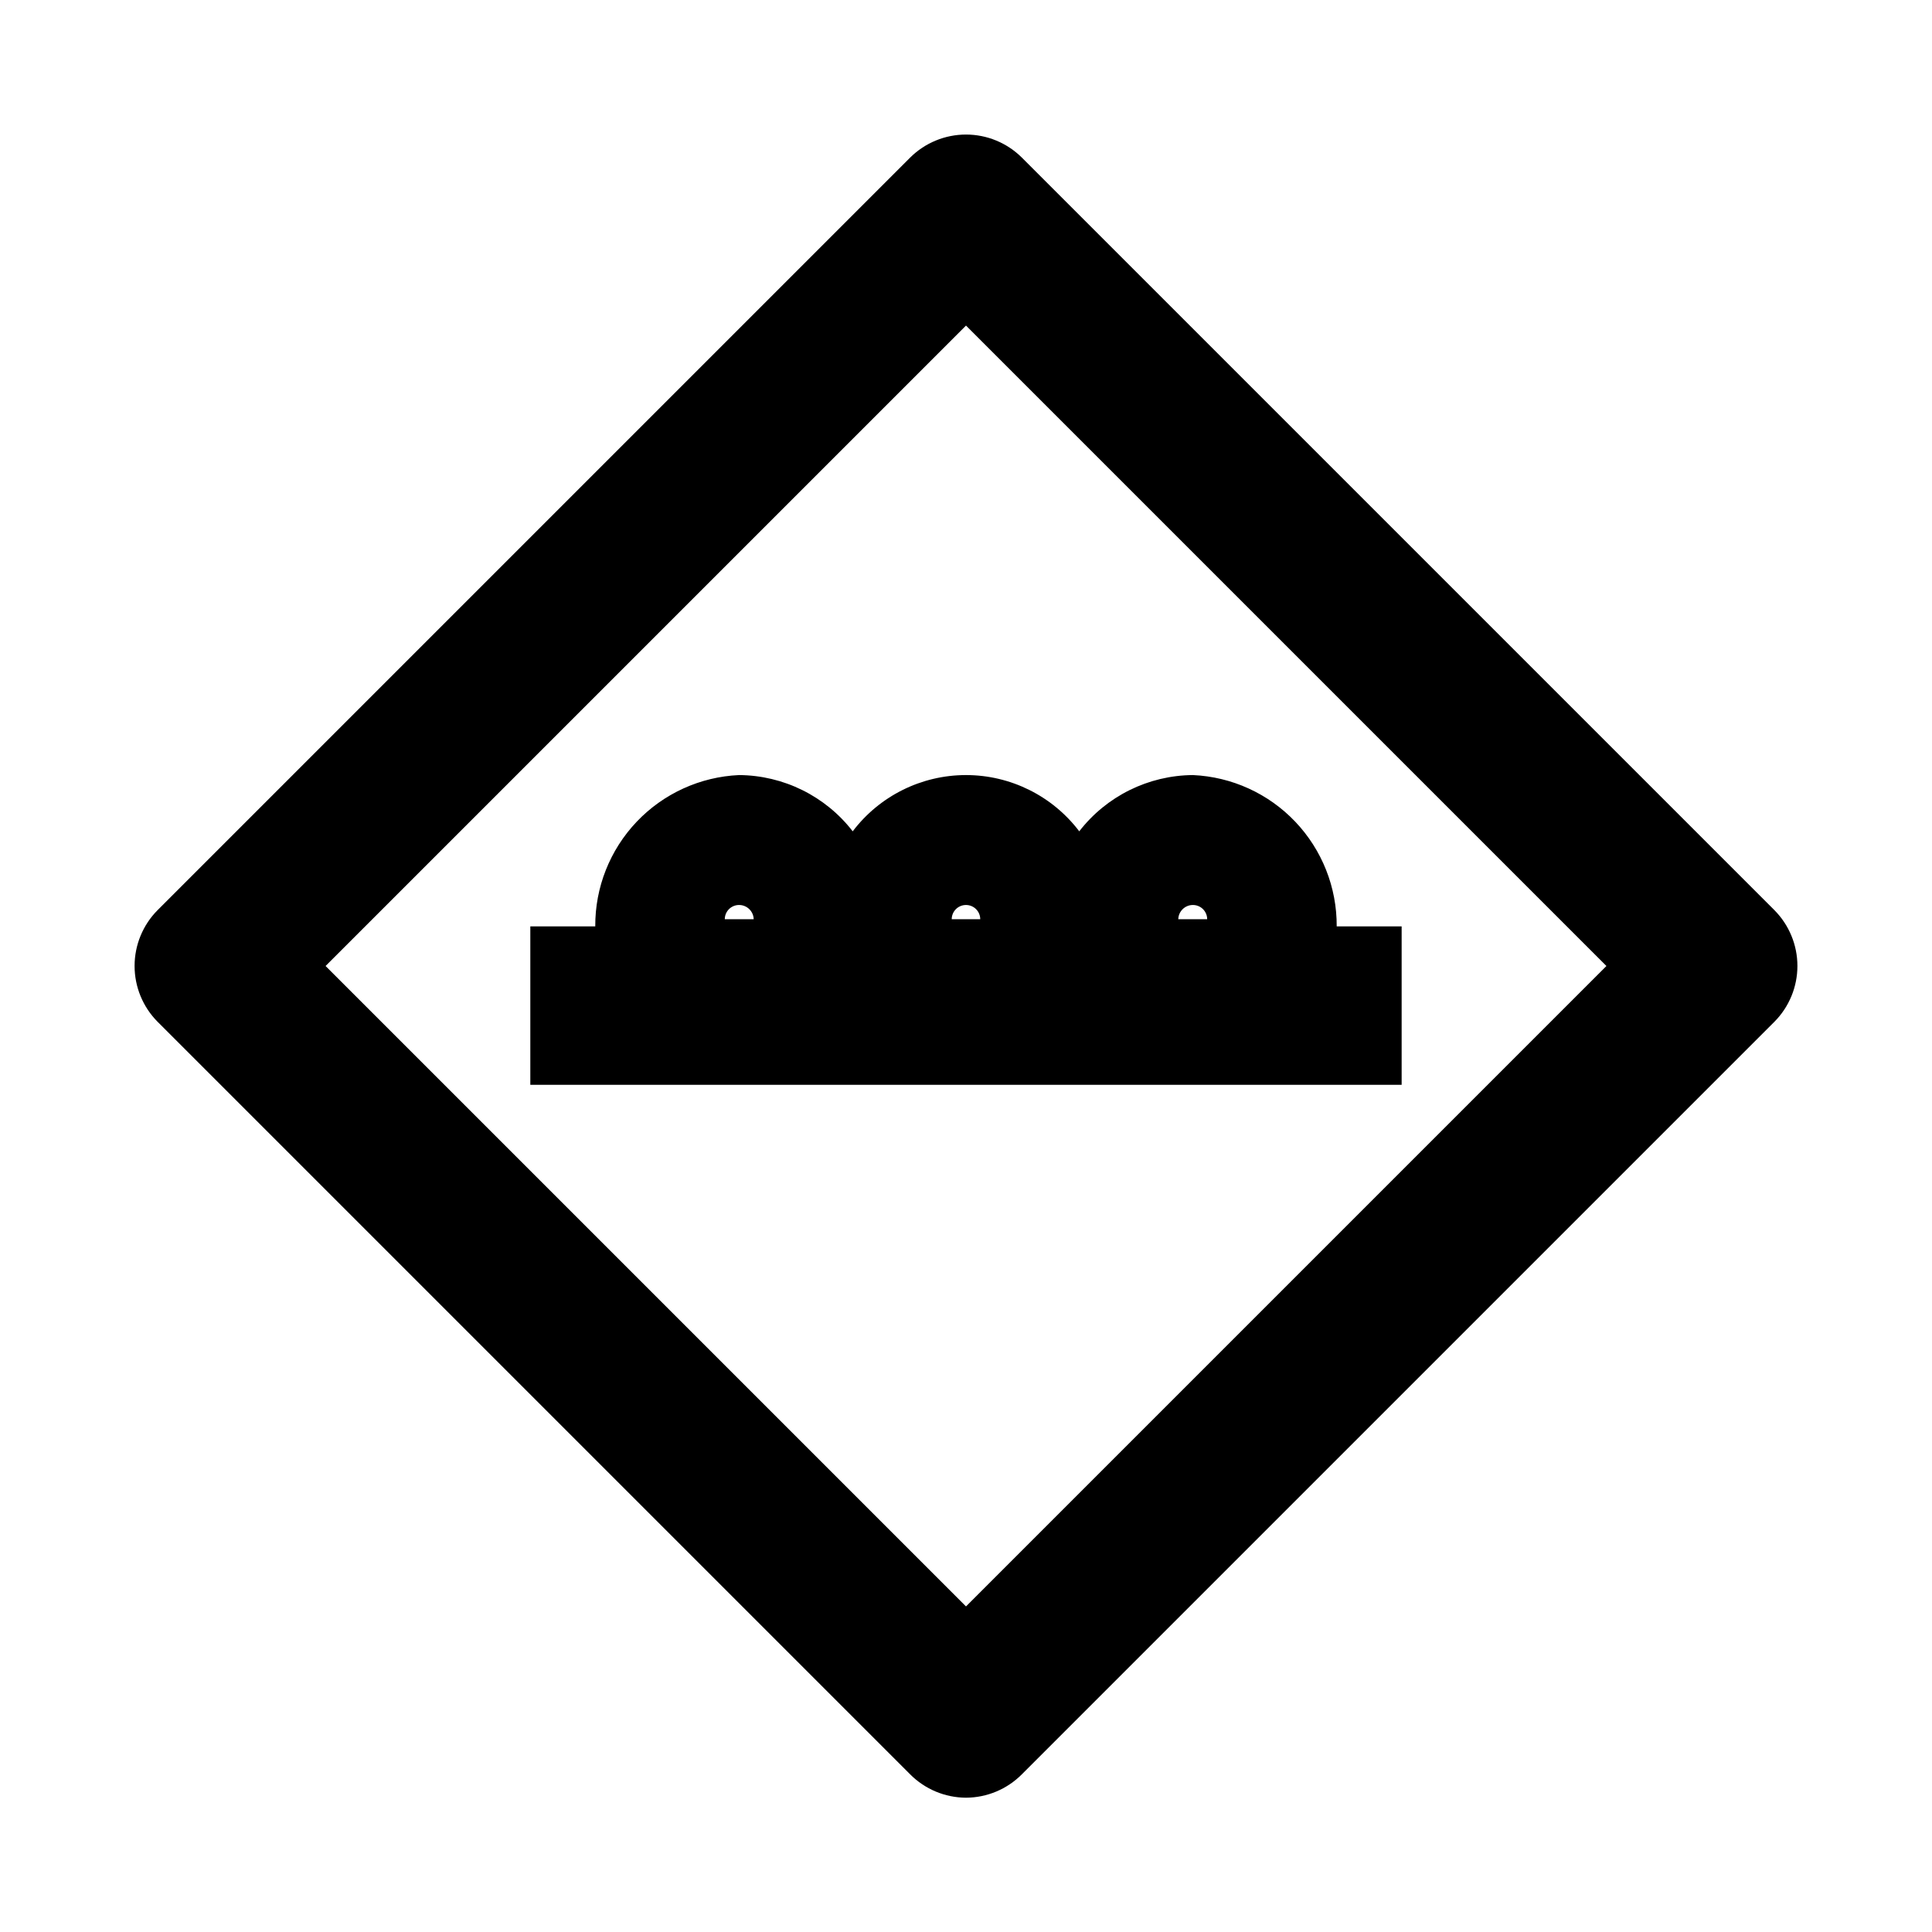
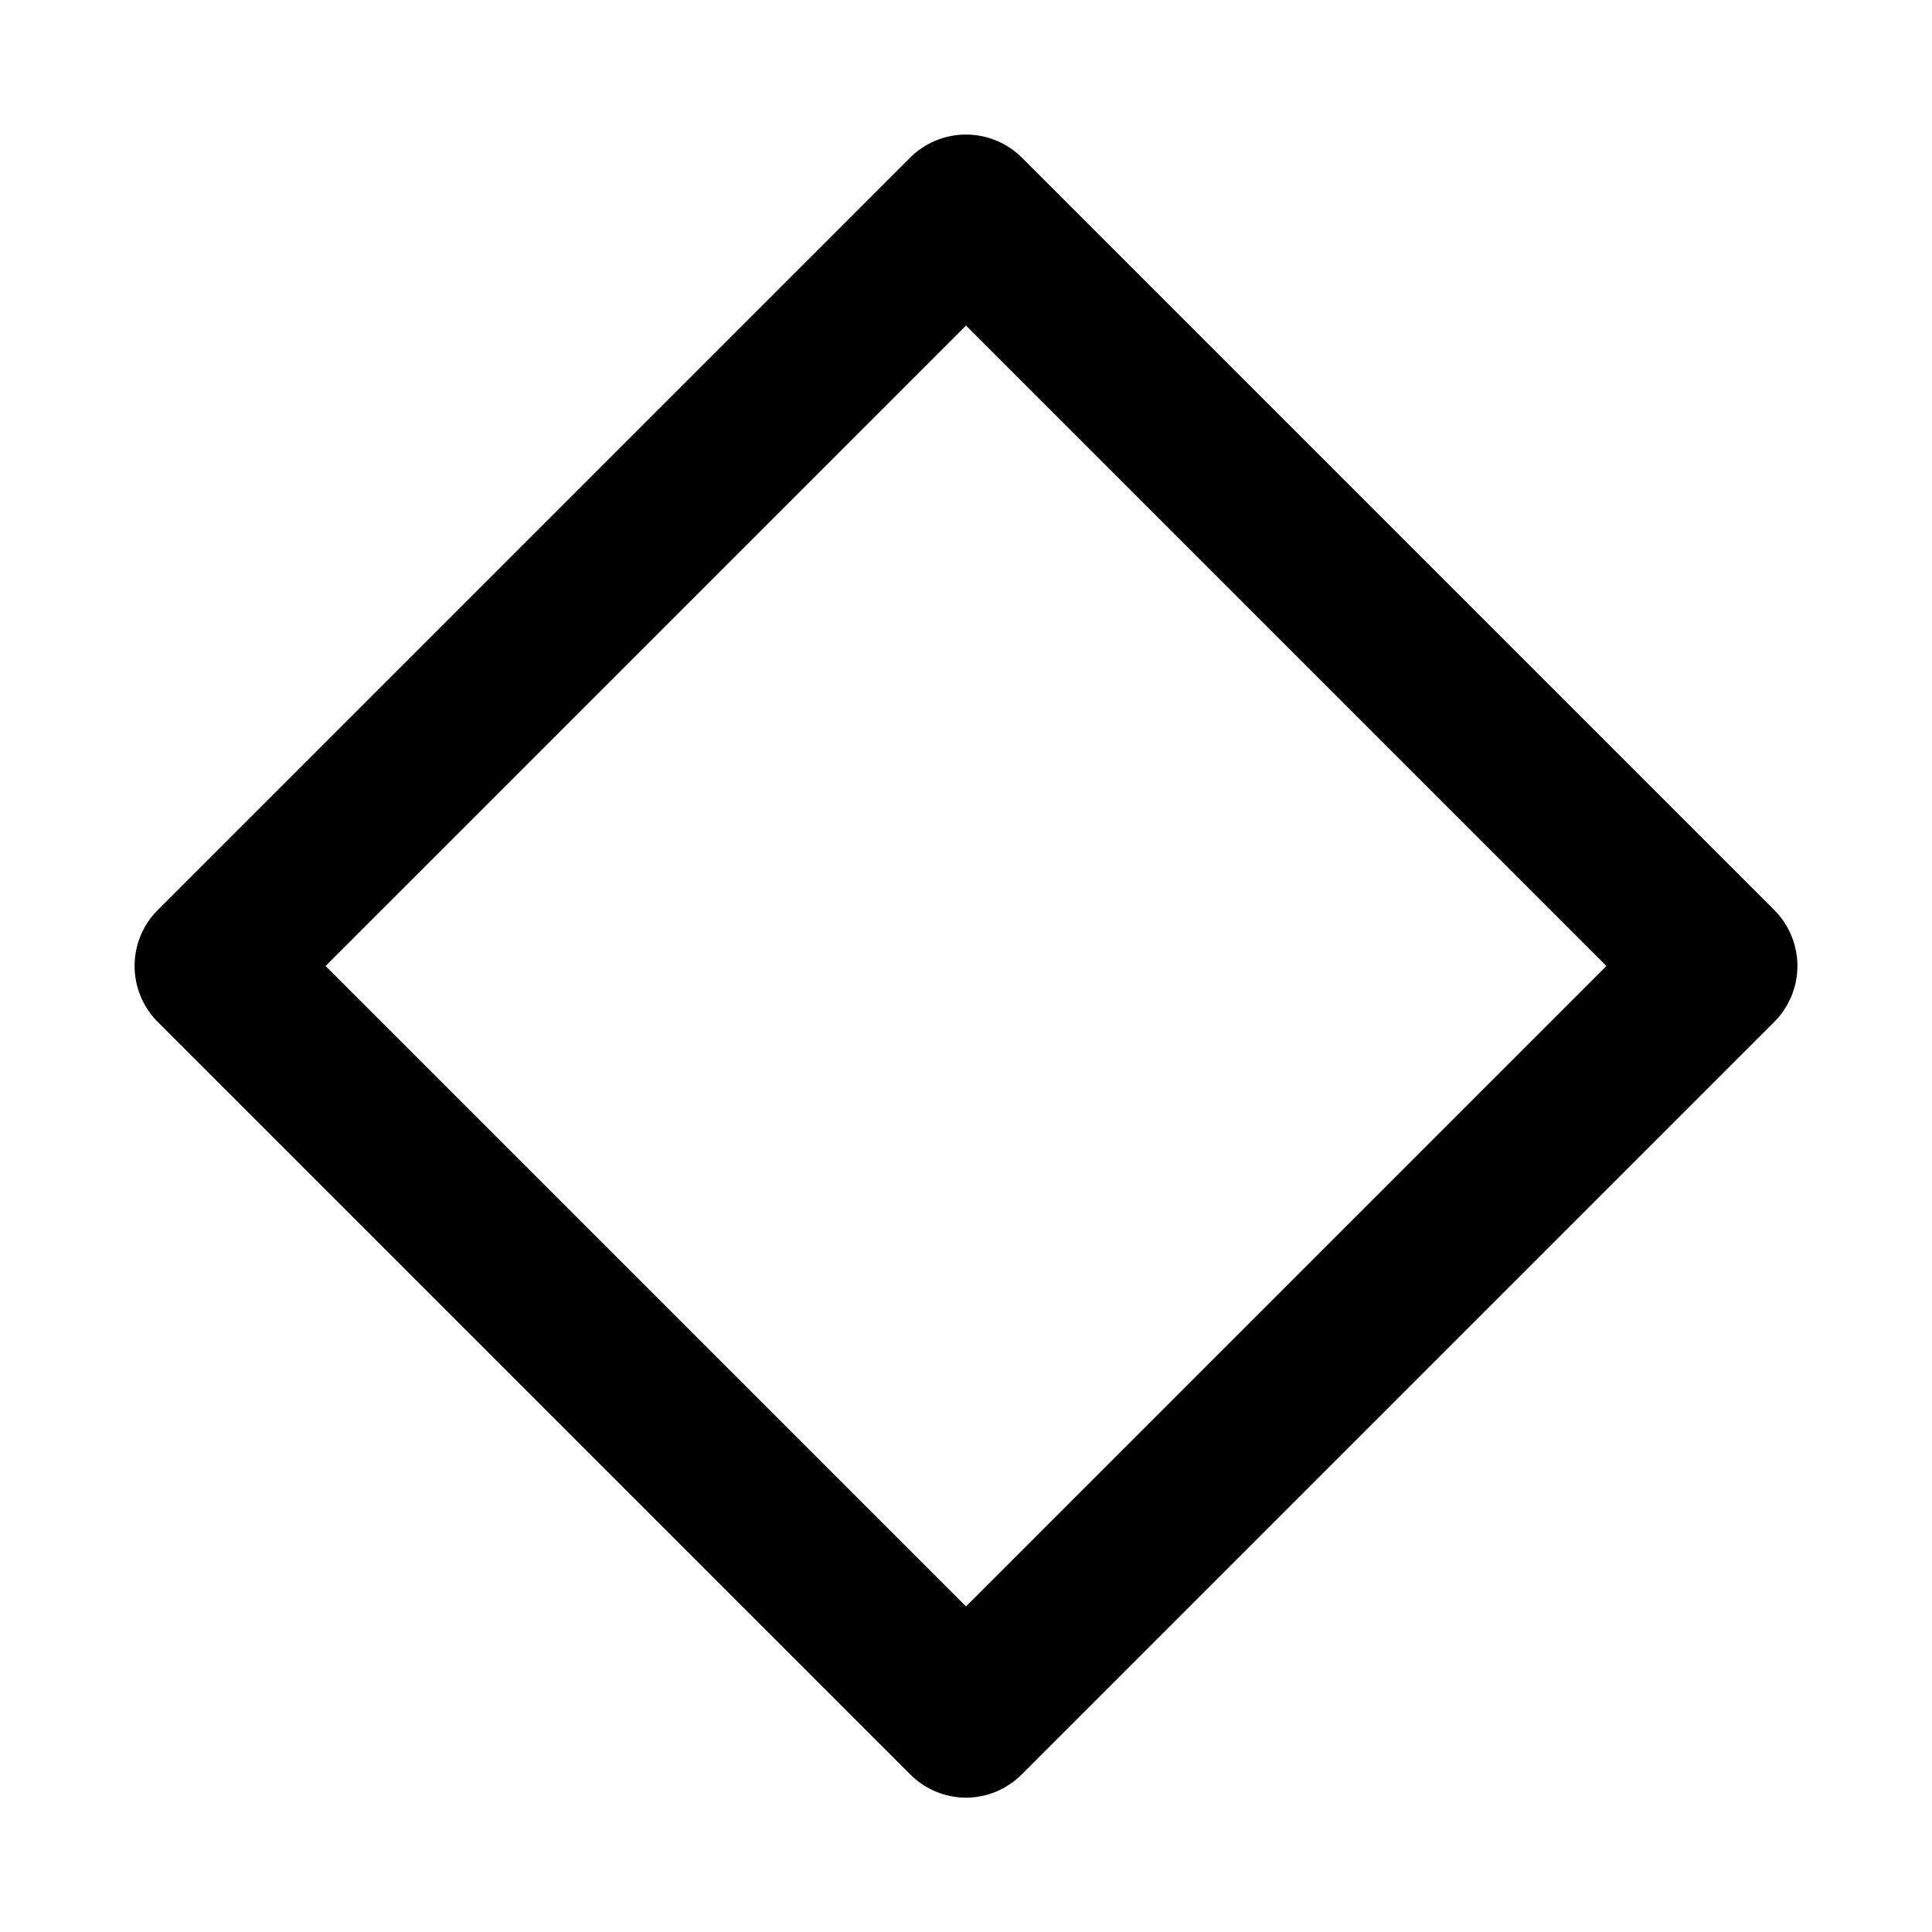
<svg xmlns="http://www.w3.org/2000/svg" fill="#000000" width="800px" height="800px" version="1.1" viewBox="144 144 512 512">
  <g>
    <path d="m400 620.41c-5.559-0.023-10.883-2.25-14.801-6.191l-199.43-199.43c-3.91-3.934-6.102-9.254-6.102-14.797 0-5.547 2.191-10.867 6.102-14.801l199.43-199.43c3.934-3.91 9.254-6.102 14.801-6.102 5.543 0 10.863 2.191 14.797 6.102l199.43 199.43c3.91 3.934 6.106 9.254 6.106 14.801 0 5.543-2.195 10.863-6.106 14.797l-199.43 199.43c-3.918 3.941-9.238 6.168-14.797 6.191zm-169.72-220.41 169.72 169.72 169.72-169.72-169.72-169.72z" />
-     <path d="m498.24 389.5c0.062-10.312-3.867-20.25-10.973-27.727-7.102-7.477-16.828-11.91-27.129-12.371-11.797 0.082-22.902 5.574-30.125 14.906-7.121-9.391-18.23-14.906-30.016-14.906-11.789 0-22.895 5.516-30.02 14.906-7.219-9.332-18.328-14.824-30.125-14.906-10.301 0.461-20.023 4.894-27.129 12.371-7.102 7.477-11.035 17.414-10.973 27.727h-17.211v41.984h230.91v-41.984zm-38.102-5.668c2.086 0 3.777 1.691 3.777 3.777h-7.66c0.055-2.106 1.777-3.781 3.883-3.777zm-60.141 0c2.086 0 3.777 1.691 3.777 3.777h-7.559c0-2.086 1.691-3.777 3.781-3.777zm-60.141 0h-0.004c2.106-0.004 3.828 1.672 3.883 3.777h-7.66c0-2.086 1.691-3.777 3.777-3.777z" />
  </g>
</svg>